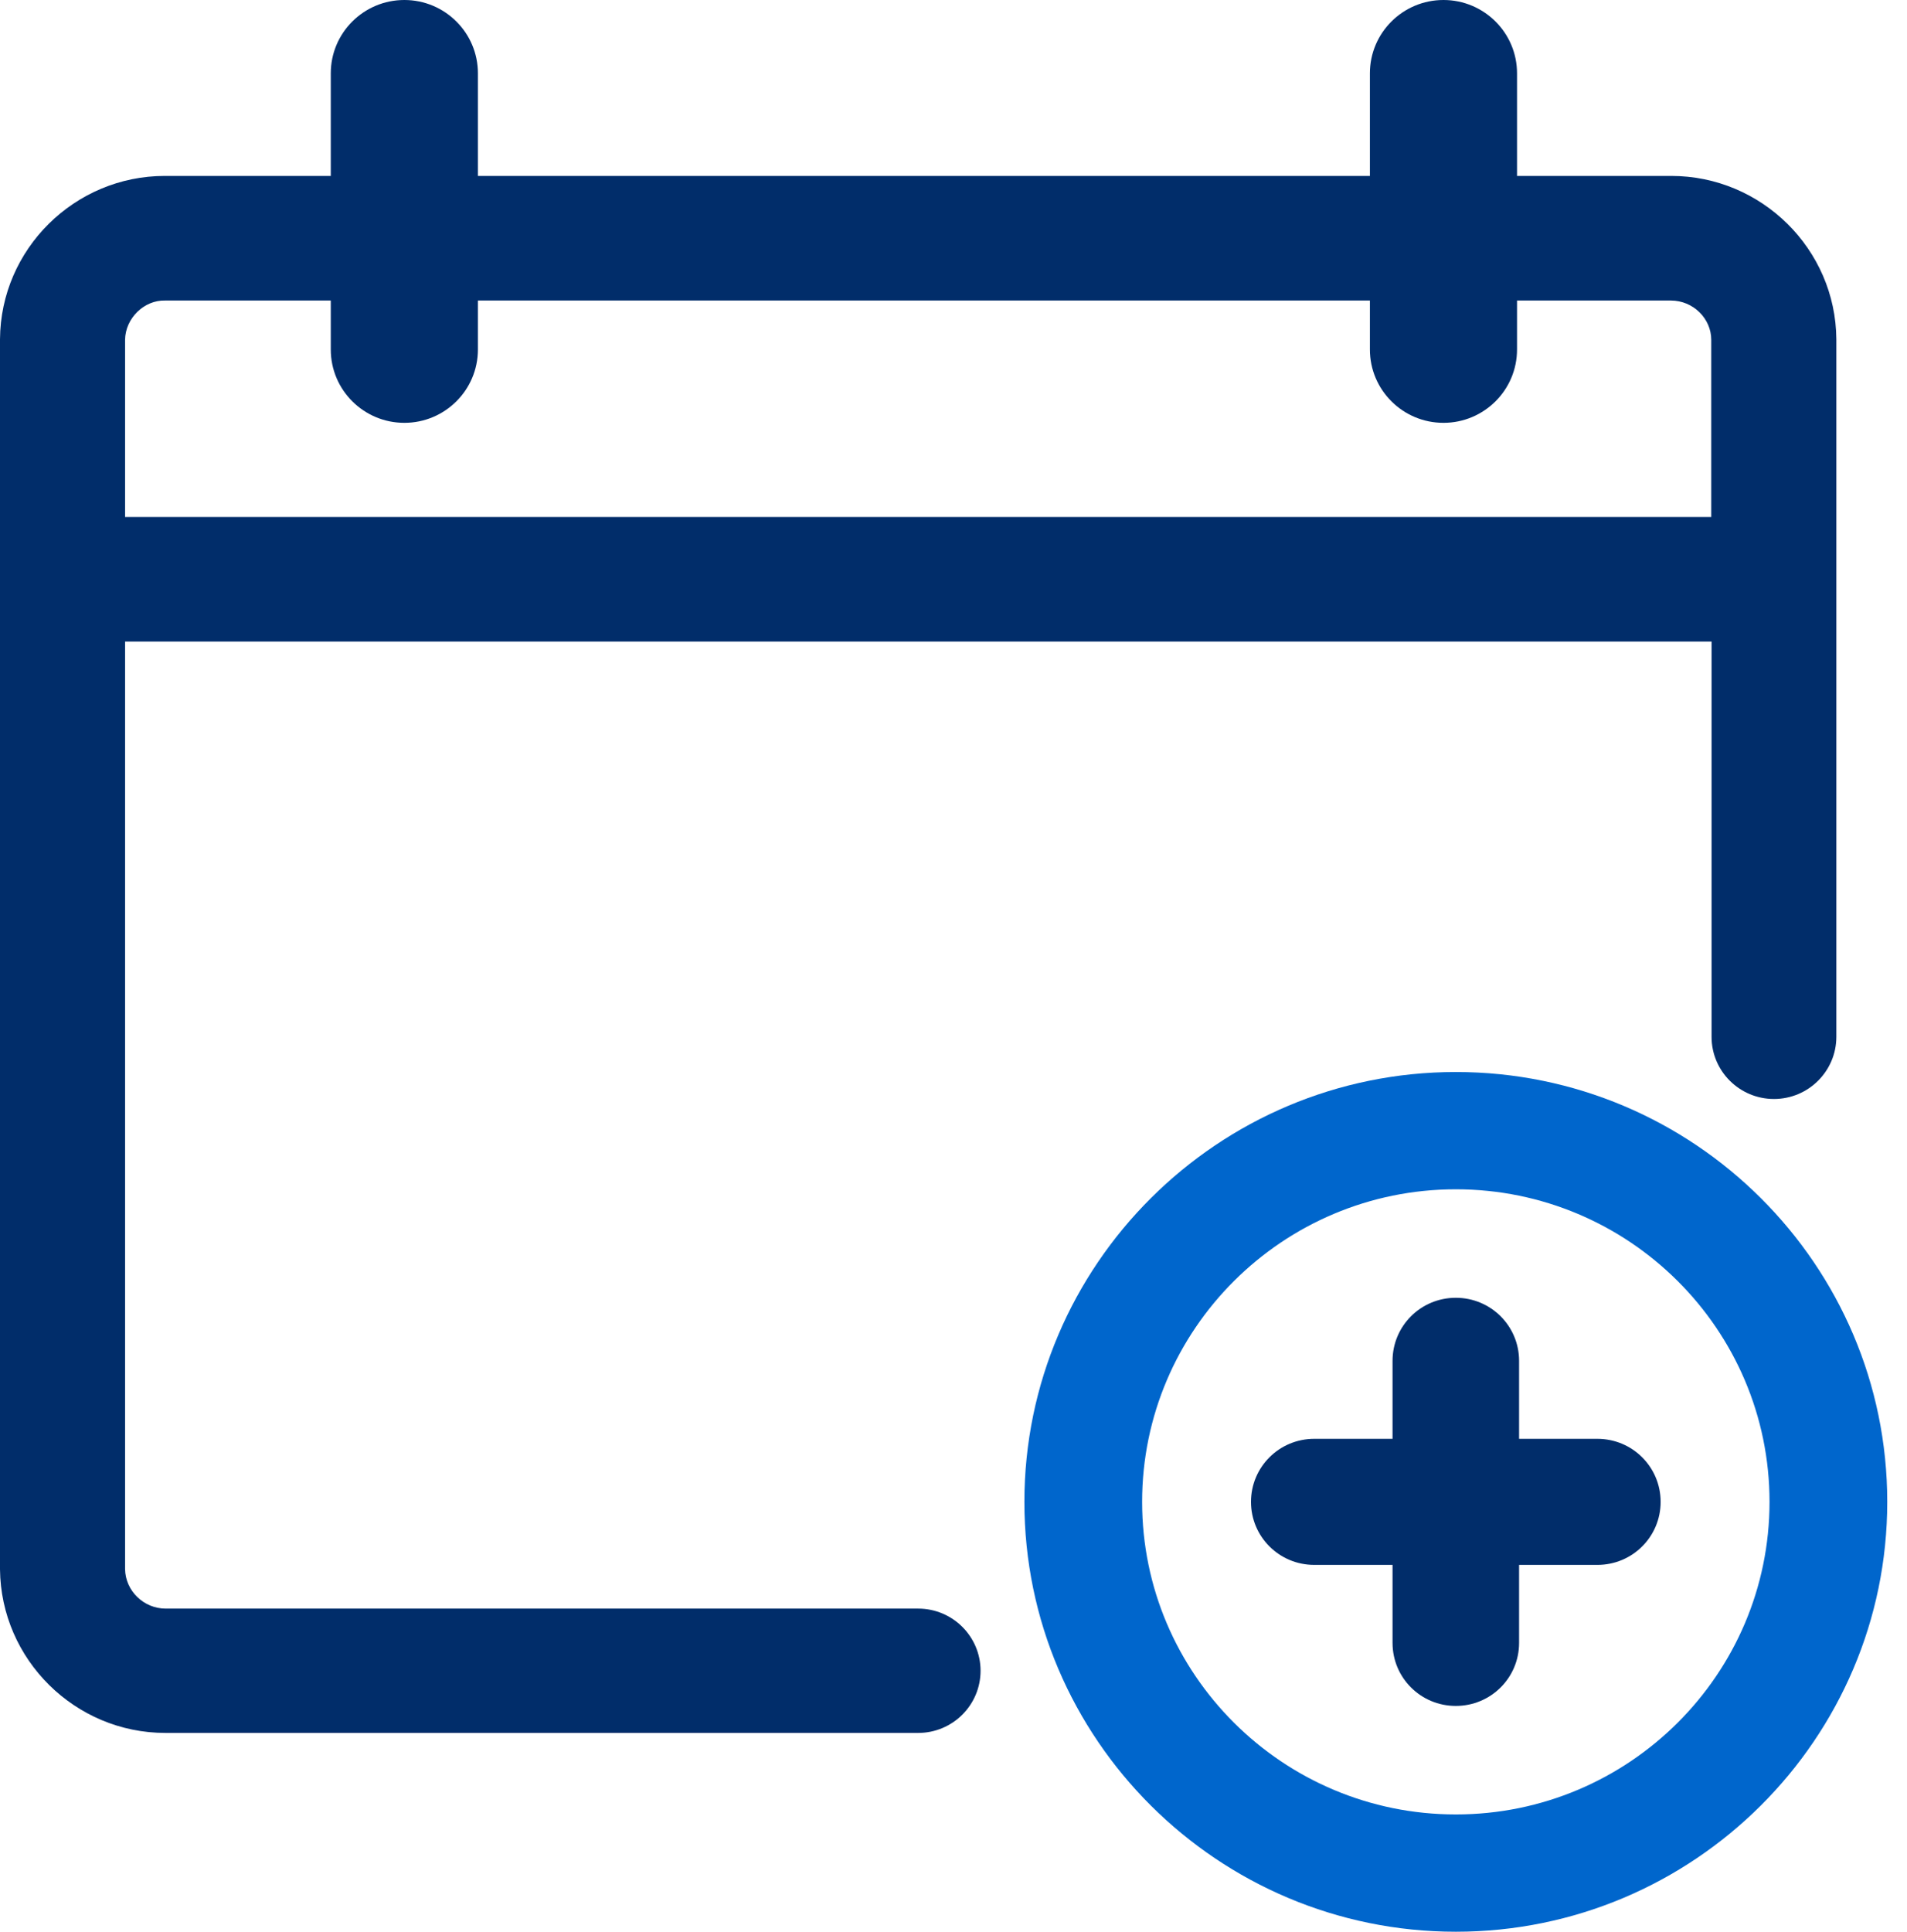
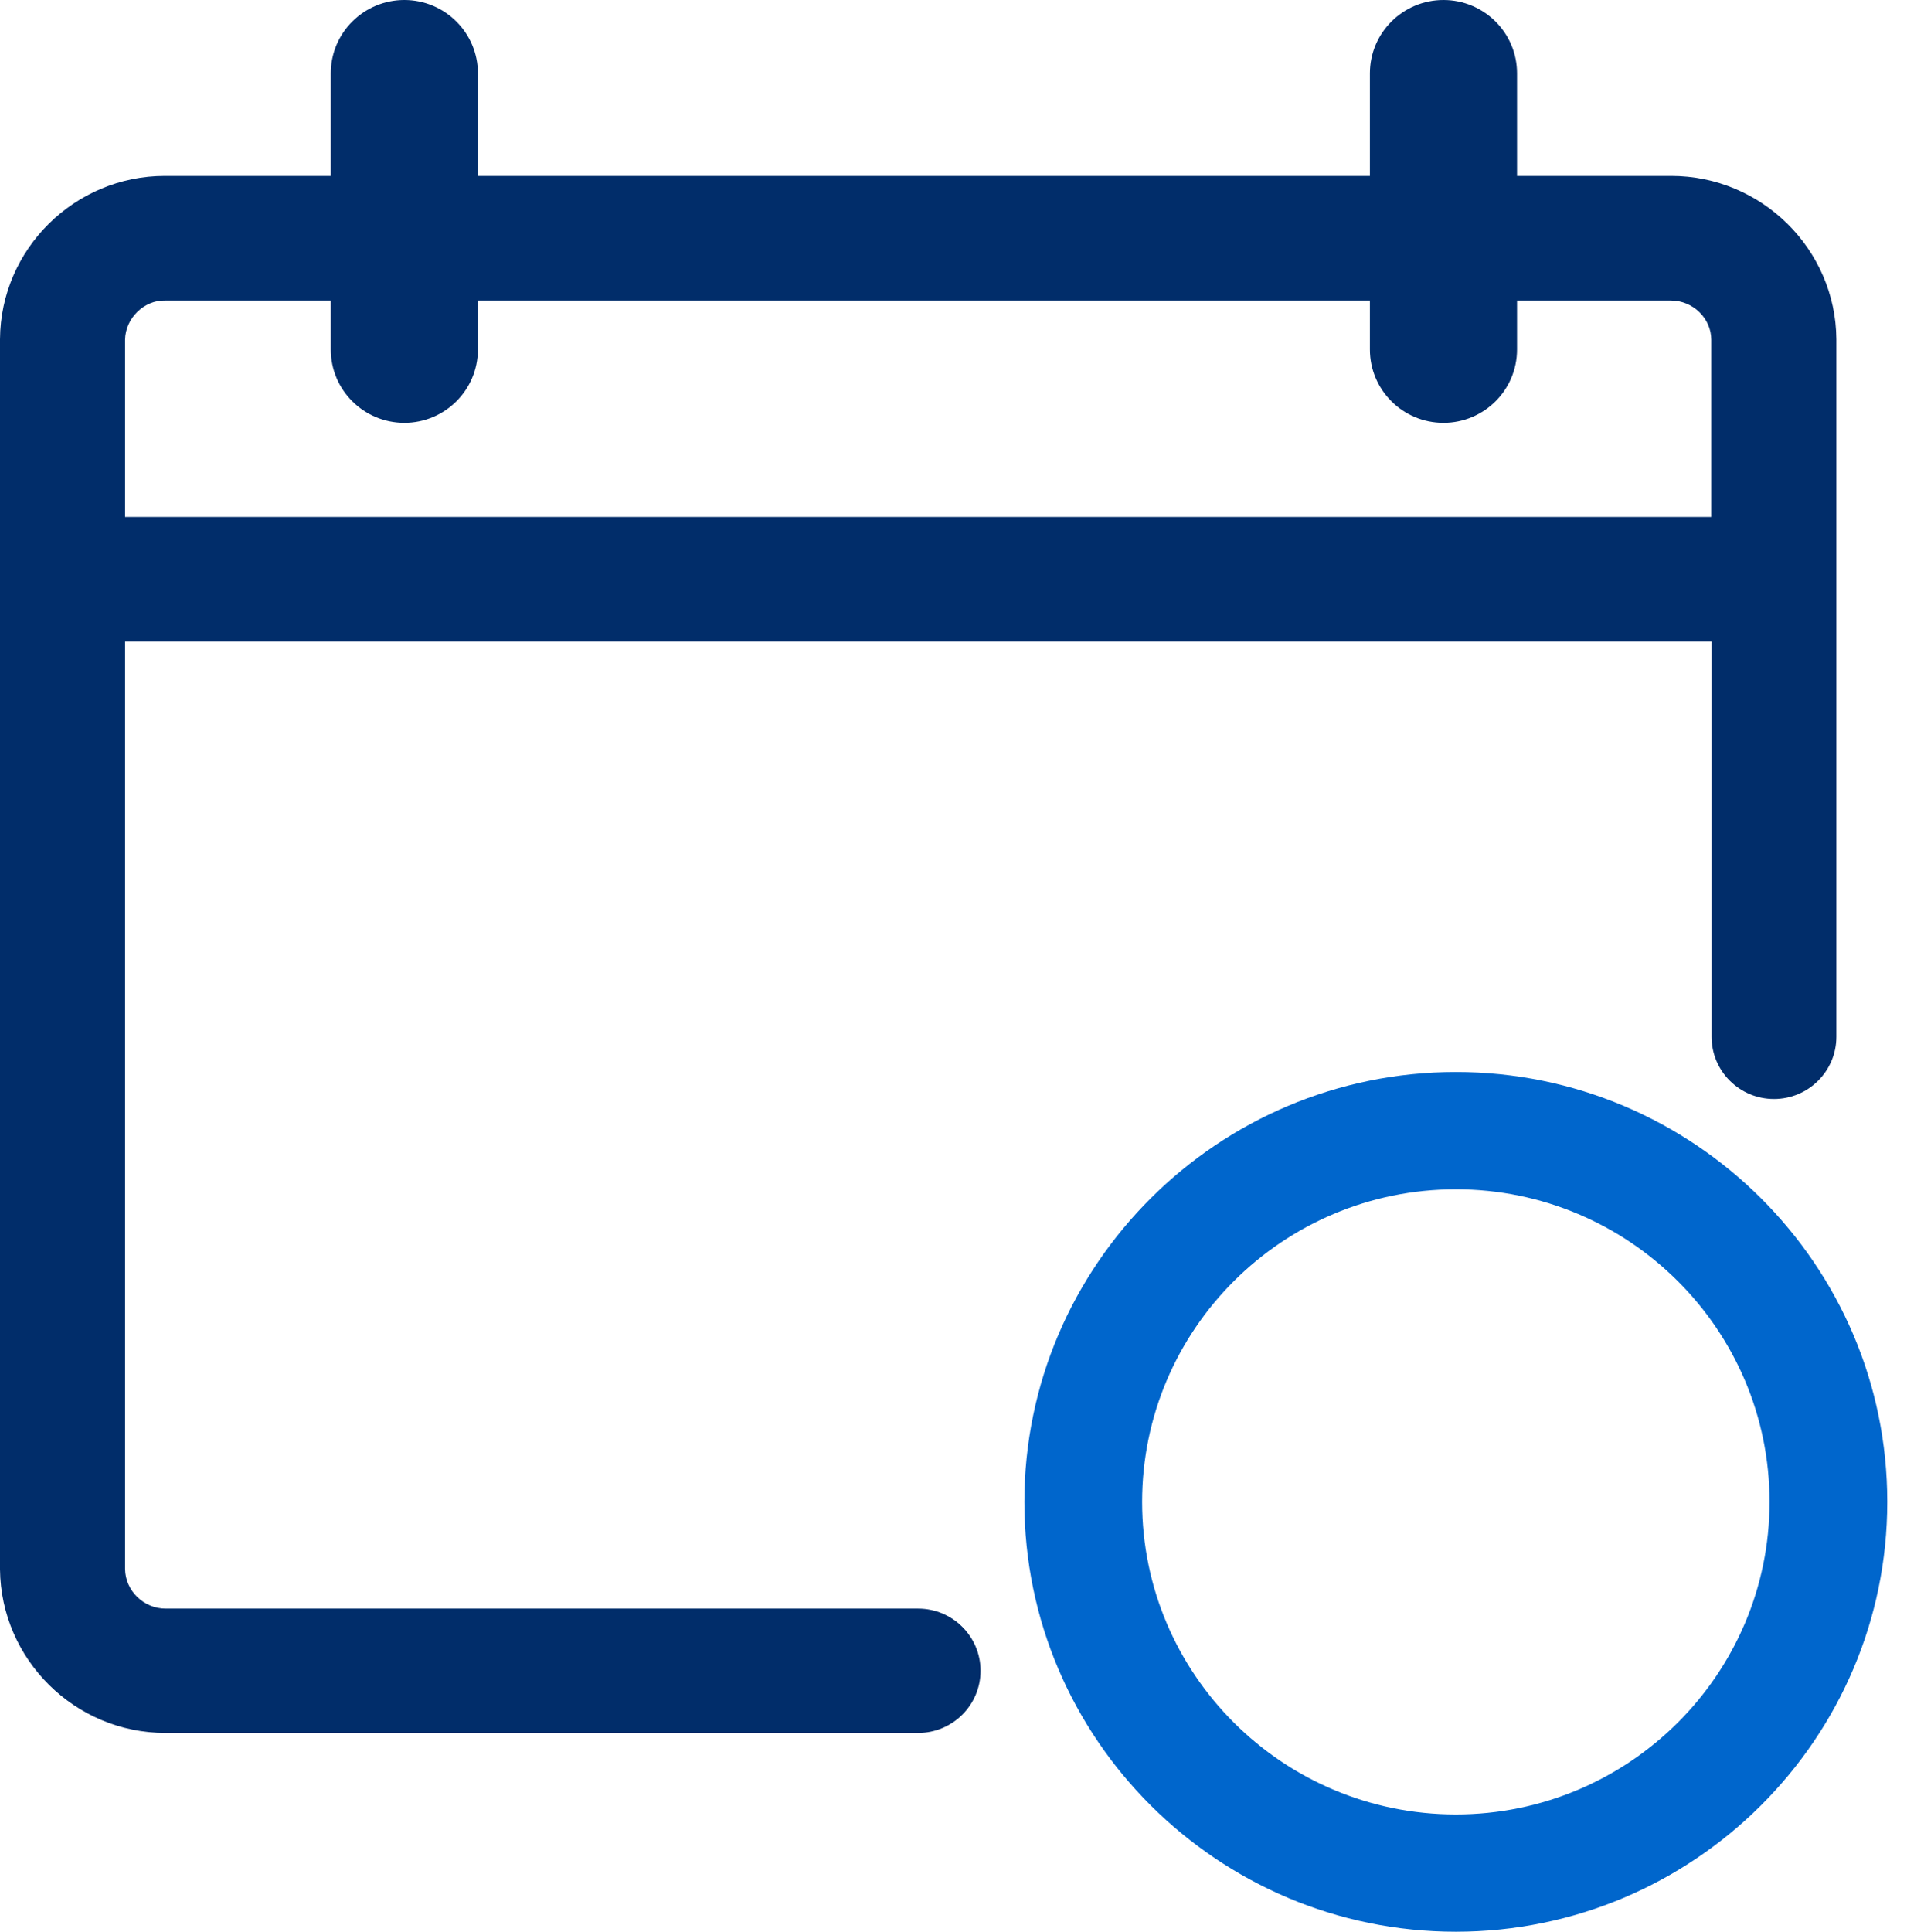
<svg xmlns="http://www.w3.org/2000/svg" width="79" height="80" viewBox="0 0 79 80" fill="none">
  <g clip-path="url(#clip0_730_19090)">
    <path d="M69.234 7.286H69.221H62.845V3.036C62.845 1.36 61.48 0 59.798 0C58.115 0 56.75 1.36 56.75 3.036V7.286H19.798V3.036C19.798 1.36 18.433 0 16.751 0C15.068 0 13.703 1.36 13.703 3.036V7.286H6.851C6.851 7.286 6.839 7.286 6.827 7.286C3.097 7.286 0.024 10.31 0 14.05V64.991C0.037 68.731 3.109 71.767 6.851 71.767H6.864H38.036C39.463 71.767 40.621 70.613 40.621 69.192C40.621 67.772 39.463 66.618 38.036 66.618H6.864C5.949 66.618 5.193 65.877 5.181 64.979V26.57H70.904V42.939C70.904 44.359 72.062 45.513 73.488 45.513C74.915 45.513 76.073 44.359 76.073 42.939V14.05C76.048 10.322 72.976 7.286 69.234 7.286ZM5.181 21.409V14.074C5.193 13.175 5.974 12.423 6.839 12.447H13.703V14.475C13.703 16.151 15.068 17.511 16.751 17.511C18.433 17.511 19.798 16.151 19.798 14.475V12.447H56.75V14.475C56.75 16.151 58.115 17.511 59.798 17.511C61.48 17.511 62.845 16.151 62.845 14.475V12.447H69.221C70.136 12.447 70.891 13.188 70.891 14.074V21.409H5.181Z" fill="#012D6A" />
    <path d="M60.31 44.396C50.459 44.396 42.437 52.386 42.437 62.198C42.437 72.01 50.459 80 60.31 80C70.16 80 78.182 72.01 78.182 62.198C78.182 52.386 70.172 44.396 60.31 44.396ZM60.31 75.143C53.141 75.143 47.314 69.338 47.314 62.198C47.314 55.058 53.141 49.253 60.31 49.253C67.478 49.253 73.305 55.058 73.305 62.198C73.305 69.338 67.478 75.143 60.31 75.143Z" fill="#0066CC" />
-     <path d="M66.173 59.587H62.93V56.357C62.93 54.912 61.76 53.746 60.309 53.746C58.858 53.746 57.688 54.912 57.688 56.357V59.587H54.445C52.995 59.587 51.824 60.753 51.824 62.198C51.824 63.643 52.995 64.808 54.445 64.808H57.688V68.039C57.688 69.484 58.858 70.649 60.309 70.649C61.76 70.649 62.93 69.484 62.93 68.039V64.808H66.173C67.624 64.808 68.794 63.643 68.794 62.198C68.794 60.753 67.624 59.587 66.173 59.587Z" fill="#012D6A" />
  </g>
  <defs>
    <clipPath id="clip0_730_19090">
      <rect width="78.182" height="80" fill="white" />
    </clipPath>
  </defs>
</svg>